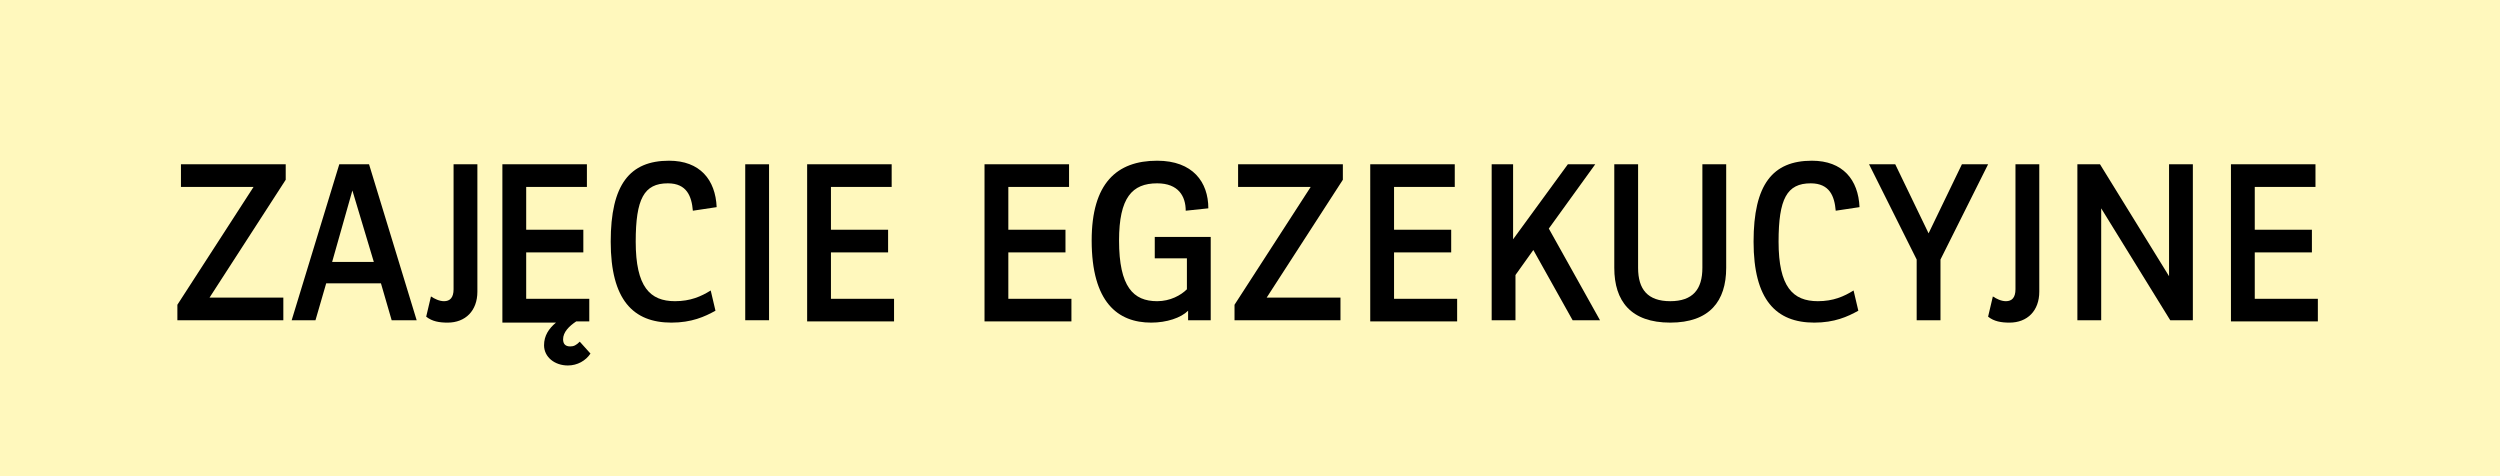
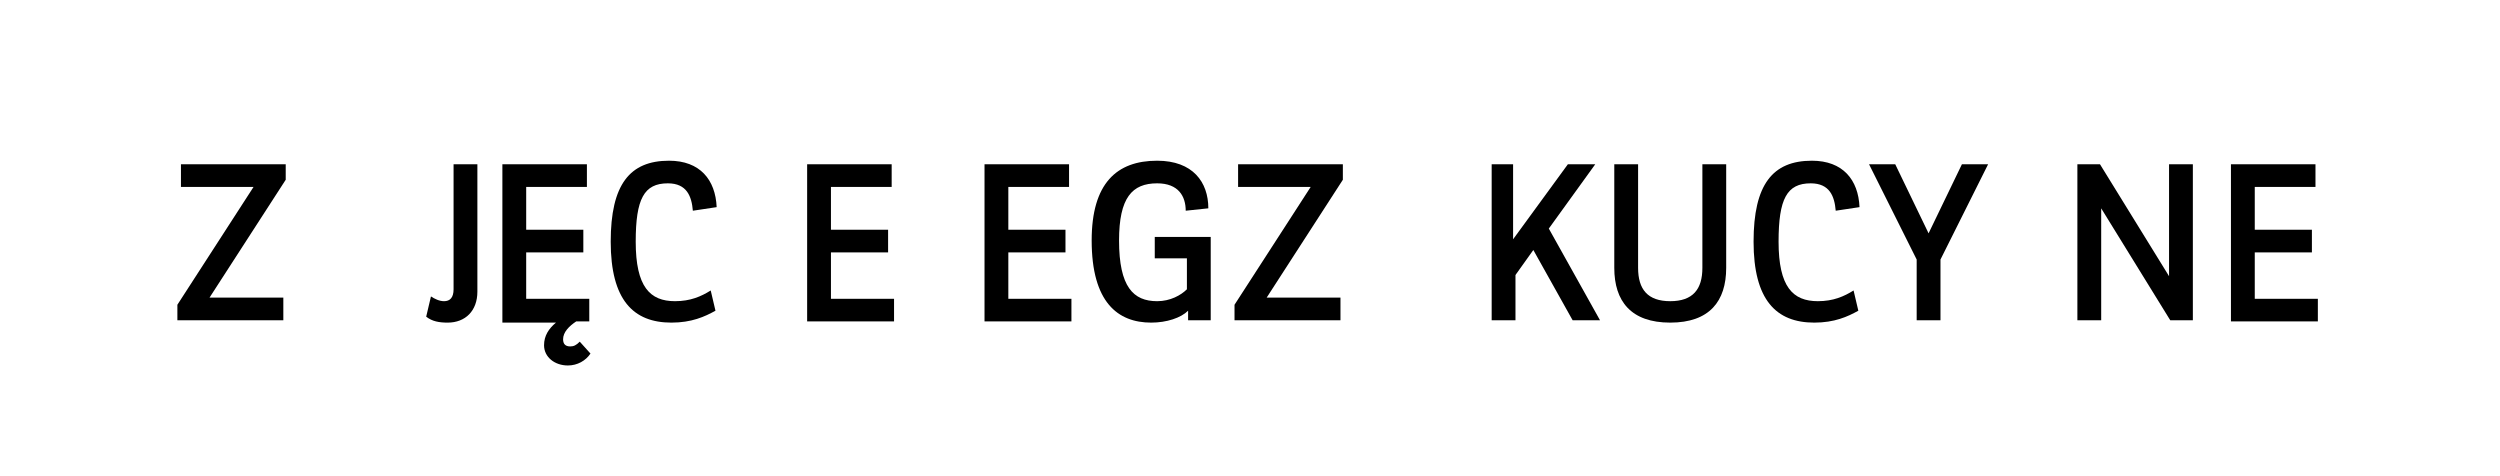
<svg xmlns="http://www.w3.org/2000/svg" version="1.1" x="0px" y="0px" viewBox="0 0 210 40" style="enable-background:new 0 0 210 40;" xml:space="preserve">
  <style type="text/css">
	.st0{filter:url(#Adobe_OpacityMaskFilter);}
	.st1{fill:none;stroke:#FFFFFF;stroke-width:1.7;stroke-linecap:round;stroke-linejoin:round;stroke-miterlimit:10;}
	.st2{mask:url(#SVGID_1_);fill:url(#SVGID_00000052071489515981195440000004420084172115974560_);}
	.st3{filter:url(#Adobe_OpacityMaskFilter_00000127015544114756550170000010208162670312141452_);}
	.st4{fill:none;stroke:#FFFFFF;stroke-width:0.75;stroke-linecap:round;stroke-linejoin:round;stroke-miterlimit:10;}
	
		.st5{mask:url(#SVGID_00000072962908822395465250000012353324593830525612_);fill:url(#SVGID_00000168094197647749543170000008927830411142886579_);}
	.st6{fill:#212121;}
	.st7{fill:#00965E;}
	.st8{fill:#C20069;}
	.st9{fill:none;stroke:#C20069;stroke-width:6;stroke-miterlimit:10;}
	.st10{fill:none;stroke:#00965E;stroke-width:2;stroke-linecap:round;stroke-linejoin:round;stroke-miterlimit:10;}
	.st11{filter:url(#Adobe_OpacityMaskFilter_00000118376537255142843250000000111130642235092908_);}
	.st12{fill:none;stroke:#000000;stroke-linecap:round;stroke-linejoin:round;stroke-miterlimit:10;}
	.st13{fill:none;stroke:#FFFFFF;stroke-width:1.8;stroke-linecap:round;stroke-linejoin:round;stroke-miterlimit:10;}
	
		.st14{mask:url(#SVGID_00000053525104223511702150000002775578551870307739_);fill:url(#SVGID_00000153705329758812019190000015633848002789616803_);}
	
		.st15{fill:none;stroke:url(#SVGID_00000118362220984035524740000000415397252707991682_);stroke-width:1.8;stroke-linecap:round;stroke-linejoin:round;stroke-miterlimit:10;}
	.st16{filter:url(#Adobe_OpacityMaskFilter_00000085936479183922153380000015651180710985766547_);}
	.st17{fill:none;stroke:#FFFFFF;stroke-width:1.6;stroke-linecap:round;stroke-linejoin:round;stroke-miterlimit:10;}
	
		.st18{mask:url(#SVGID_00000109005903000459539480000009566635941462712501_);fill:url(#SVGID_00000129894736705586603550000017782102716816854453_);}
	
		.st19{fill:none;stroke:url(#SVGID_00000021807516591724280400000005271145192470219657_);stroke-width:1.8;stroke-linecap:round;stroke-linejoin:round;stroke-miterlimit:10;}
	.st20{filter:url(#Adobe_OpacityMaskFilter_00000070824282763759765930000011802320361395302566_);}
	
		.st21{mask:url(#SVGID_00000135674509740663926810000005676085614159350706_);fill:url(#SVGID_00000111877248470387574560000004131493746885251990_);}
	
		.st22{fill:none;stroke:url(#SVGID_00000076599944679714191460000016812909487280236726_);stroke-width:1.8;stroke-linecap:round;stroke-linejoin:round;stroke-miterlimit:10;}
	.st23{filter:url(#Adobe_OpacityMaskFilter_00000149366727155822759950000013772726119742181766_);}
	
		.st24{mask:url(#SVGID_00000041282166325927226070000006712754165660557464_);fill:url(#SVGID_00000178895415914593248170000009197064289573331860_);}
	
		.st25{fill:none;stroke:url(#SVGID_00000101088187814496032480000013945661667034290075_);stroke-width:1.8;stroke-linecap:round;stroke-linejoin:round;stroke-miterlimit:10;}
	.st26{filter:url(#Adobe_OpacityMaskFilter_00000147909150540465240530000013519039568063183266_);}
	.st27{fill:#FFFFFF;}
	
		.st28{mask:url(#SVGID_00000023261253106830637910000010460600406463153820_);fill:url(#SVGID_00000169519396362343052760000015569151927415203497_);}
	
		.st29{fill:none;stroke:url(#SVGID_00000126317013530163610980000008938705629073420448_);stroke-width:1.8;stroke-linecap:round;stroke-linejoin:round;stroke-miterlimit:10;}
	.st30{filter:url(#Adobe_OpacityMaskFilter_00000149373053430446703360000003246649222677709218_);}
	.st31{fill:none;stroke:#FFFFFF;stroke-width:1.9;stroke-linecap:round;stroke-linejoin:round;stroke-miterlimit:10;}
	
		.st32{mask:url(#SVGID_00000062193367366743180810000000690995342742957451_);fill:url(#SVGID_00000177475496959486070820000011492446461941055663_);}
	.st33{filter:url(#Adobe_OpacityMaskFilter_00000130636488089504839800000004422265045430450084_);}
	.st34{fill:none;stroke:#FFFFFF;stroke-width:2;stroke-linecap:round;stroke-linejoin:round;stroke-miterlimit:10;}
	
		.st35{mask:url(#SVGID_00000078730997207874668220000012542898825185428114_);fill:url(#SVGID_00000104684127748384038980000008130253775524632965_);}
	.st36{filter:url(#Adobe_OpacityMaskFilter_00000047754214101529575680000001619888798399254199_);}
	.st37{fill:none;stroke:#FFFFFF;stroke-width:1.8;stroke-miterlimit:10;}
	
		.st38{mask:url(#SVGID_00000067946275980063359900000013391290072746488252_);fill:url(#SVGID_00000109746744540712716560000012061701806307028148_);}
	.st39{filter:url(#Adobe_OpacityMaskFilter_00000002363847741156762610000003798697258456318599_);}
	.st40{fill:none;stroke:#FFFFFF;stroke-width:1.8;stroke-linecap:round;stroke-miterlimit:10;}
	
		.st41{mask:url(#SVGID_00000168818879502682279870000000832769135614354819_);fill:url(#SVGID_00000062178538619868737650000013601010333550904483_);}
	.st42{filter:url(#Adobe_OpacityMaskFilter_00000031201800537338400520000017125314759259799985_);}
	
		.st43{mask:url(#SVGID_00000003079309399940858270000009850112384930336407_);fill:url(#SVGID_00000126286651141323265090000006299879807385356216_);}
	.st44{filter:url(#Adobe_OpacityMaskFilter_00000054266979598138437890000011290673317951095973_);}
	
		.st45{mask:url(#SVGID_00000072254194092913955640000000344582785940584342_);fill:url(#SVGID_00000003794329086557017970000005160894076426967460_);}
	.st46{filter:url(#Adobe_OpacityMaskFilter_00000103944664834625518530000009017443287867660947_);}
	.st47{fill:none;stroke:#FFFFFF;stroke-width:2;stroke-linejoin:round;stroke-miterlimit:10;}
	
		.st48{mask:url(#SVGID_00000137113651737509584240000011356413376385468047_);fill:url(#SVGID_00000047050134649390948100000006334326828471154075_);}
	.st49{filter:url(#Adobe_OpacityMaskFilter_00000079480345940352736680000005169662168474631352_);}
	
		.st50{mask:url(#SVGID_00000147918475471880181410000004560292225389113509_);fill:url(#SVGID_00000085939809530272736790000009128792166950146466_);}
	.st51{filter:url(#Adobe_OpacityMaskFilter_00000081607343830638792160000013541029968625413533_);}
	
		.st52{mask:url(#SVGID_00000000915682924284912880000008164944600231441599_);fill:url(#SVGID_00000139264947063721238240000009737840002166201485_);}
	.st53{filter:url(#Adobe_OpacityMaskFilter_00000087411634108064137500000005111795970790362276_);}
	
		.st54{mask:url(#SVGID_00000039834719289629042790000011128716316167095988_);fill:url(#SVGID_00000158025417834745331140000001097910316341167500_);}
	.st55{filter:url(#Adobe_OpacityMaskFilter_00000009584236884313014640000013891834657445305274_);}
	
		.st56{mask:url(#SVGID_00000051352629256933941740000011106836949463081346_);fill:url(#SVGID_00000081624361418890231310000009827052416551730083_);}
	.st57{filter:url(#Adobe_OpacityMaskFilter_00000178164798307387110760000007456039492618752925_);}
	
		.st58{mask:url(#SVGID_00000146457467230514479440000002675378862475677827_);fill:url(#SVGID_00000041286639354242029350000005354979909032292250_);}
	.st59{filter:url(#Adobe_OpacityMaskFilter_00000113345138683209669440000011159589624806327228_);}
	.st60{fill:#FFFFFF;stroke:#FFFFFF;stroke-width:1.2;stroke-linecap:round;stroke-linejoin:round;stroke-miterlimit:10;}
	.st61{fill:none;stroke:#000000;stroke-width:2;stroke-linecap:round;stroke-linejoin:round;stroke-miterlimit:10;}
	
		.st62{mask:url(#SVGID_00000038408932827527528950000016482035775494996638_);fill:url(#SVGID_00000029729017988451661340000010326975795049603725_);}
	.st63{filter:url(#Adobe_OpacityMaskFilter_00000119811018755417526010000007584112687783952049_);}
	
		.st64{mask:url(#SVGID_00000034072027280220259880000001274326373436431039_);fill:url(#SVGID_00000170265434091149396500000011999149783042429627_);}
	.st65{filter:url(#Adobe_OpacityMaskFilter_00000075139890883586405280000002708443794433713798_);}
	.st66{fill:none;stroke:#FFFFFF;stroke-width:1.5;stroke-linecap:round;stroke-linejoin:round;stroke-miterlimit:10;}
	
		.st67{mask:url(#SVGID_00000008866750147828952350000006834766735541076397_);fill:url(#SVGID_00000120529278015647182600000000966231525697357243_);}
	.st68{filter:url(#Adobe_OpacityMaskFilter_00000031176349027541203240000001106696855127144350_);}
	
		.st69{mask:url(#SVGID_00000155862865313890774220000016842026435459247767_);fill:url(#SVGID_00000183228078293792023230000008284081923003089295_);}
	.st70{filter:url(#Adobe_OpacityMaskFilter_00000001623093831843738580000013992577467047079043_);}
	
		.st71{mask:url(#SVGID_00000053539692452789266210000007804595571986795434_);fill:url(#SVGID_00000054982322028390287120000011722528629046014112_);}
	.st72{filter:url(#Adobe_OpacityMaskFilter_00000157303858539980407910000006982331879083672704_);}
	
		.st73{mask:url(#SVGID_00000092453682997634705210000012832128382960038553_);fill:url(#SVGID_00000120537956420437447810000014100348582982433697_);}
	.st74{filter:url(#Adobe_OpacityMaskFilter_00000062907420963168125850000000159984100639926459_);}
	
		.st75{mask:url(#SVGID_00000117650954362405135830000015148370211014645158_);fill:url(#SVGID_00000062877644785884563560000001780690509648739202_);}
	.st76{filter:url(#Adobe_OpacityMaskFilter_00000153694089694643754580000003147313005808854667_);}
	
		.st77{mask:url(#SVGID_00000034067439140507442120000012557956582248304823_);fill:url(#SVGID_00000016757634313467951120000002909671089967656585_);}
	.st78{filter:url(#Adobe_OpacityMaskFilter_00000110430656194369193260000008592450496714497439_);}
	
		.st79{mask:url(#SVGID_00000119098477377469982740000018332366431591693457_);fill:url(#SVGID_00000090261944112137742940000014971453039144405920_);}
	.st80{filter:url(#Adobe_OpacityMaskFilter_00000119829156656943957420000016330367438364068274_);}
	
		.st81{mask:url(#SVGID_00000124127465313630608510000001483826393510881696_);fill:url(#SVGID_00000035507244320250211390000009198120736645511309_);}
	.st82{filter:url(#Adobe_OpacityMaskFilter_00000149364399857296781660000005705601276195334058_);}
	
		.st83{mask:url(#SVGID_00000024720383644133346000000000858297046905130370_);fill:url(#SVGID_00000036243577650131155830000004000052089629781422_);}
	.st84{filter:url(#Adobe_OpacityMaskFilter_00000129179526597102859800000015111961948135993772_);}
	
		.st85{mask:url(#SVGID_00000145762028390584940590000010044919297611159231_);fill:url(#SVGID_00000064336454536229813250000004510319989973191324_);}
	.st86{filter:url(#Adobe_OpacityMaskFilter_00000085957330303411272720000012349661919392236425_);}
	
		.st87{mask:url(#SVGID_00000050623521378085586710000002222268578156202409_);fill:url(#SVGID_00000137830272103842131700000005384107048017838730_);}
	.st88{filter:url(#Adobe_OpacityMaskFilter_00000167379808327912846580000011716611699607397291_);}
	
		.st89{mask:url(#SVGID_00000018220573696422869720000009115658991067505569_);fill:url(#SVGID_00000163075151077161981710000009001600209582586028_);}
	.st90{filter:url(#Adobe_OpacityMaskFilter_00000081640343462523704730000016341182925844028321_);}
	
		.st91{mask:url(#SVGID_00000132769713047349517710000007345484935219842691_);fill:url(#SVGID_00000181064880184367416370000017108078111092314272_);}
	.st92{filter:url(#Adobe_OpacityMaskFilter_00000142861779920260897740000000849481735886468268_);}
	
		.st93{mask:url(#SVGID_00000028307686037628530850000005589038025726956467_);fill:url(#SVGID_00000086670850696082530230000006160258924098301570_);}
	.st94{filter:url(#Adobe_OpacityMaskFilter_00000121242216957687510510000013036486556355990667_);}
	
		.st95{mask:url(#SVGID_00000125570924144815733140000006258143393907441821_);fill:url(#SVGID_00000142172882277382491550000016756427583940065685_);}
	.st96{filter:url(#Adobe_OpacityMaskFilter_00000045599528959015875170000007719928623768895404_);}
	
		.st97{mask:url(#SVGID_00000147898734653642553440000010864168268428516998_);fill:url(#SVGID_00000155123102125818221140000001226280983109377923_);}
	.st98{filter:url(#Adobe_OpacityMaskFilter_00000001648027910614273330000015302216058178073772_);}
	
		.st99{mask:url(#SVGID_00000123439348174360513980000004058129743230150034_);fill:url(#SVGID_00000084500480158490897770000004504352092505690027_);}
	.st100{filter:url(#Adobe_OpacityMaskFilter_00000142860327187050694450000004949305173684757378_);}
	
		.st101{mask:url(#SVGID_00000127014167125180191790000009230687637086662788_);fill:url(#SVGID_00000148633963088055214430000008478072020985255602_);}
	.st102{filter:url(#Adobe_OpacityMaskFilter_00000042738599694906335520000005489180808313793716_);}
	
		.st103{mask:url(#SVGID_00000003068699101502638240000002423949409281750696_);fill:url(#SVGID_00000093862944655028523060000012843132713493091740_);}
	.st104{filter:url(#Adobe_OpacityMaskFilter_00000113319946294290972180000005986449787455388839_);}
	
		.st105{mask:url(#SVGID_00000108303778610769884710000009903511810281498290_);fill:url(#SVGID_00000034801405434426367490000003835125250009835931_);}
	.st106{filter:url(#Adobe_OpacityMaskFilter_00000088130686478891737860000004740779148577239942_);}
	.st107{fill:none;stroke:#FFFFFF;stroke-width:1.858;stroke-linecap:round;stroke-linejoin:round;stroke-miterlimit:10;}
	
		.st108{mask:url(#SVGID_00000141414221666660698000000001844662325721269654_);fill:url(#SVGID_00000085957942673937763740000000307438453753418155_);}
	.st109{filter:url(#Adobe_OpacityMaskFilter_00000121277306062371046220000011087353914800747710_);}
	
		.st110{mask:url(#SVGID_00000116913453960263928150000013140746967557009303_);fill:url(#SVGID_00000043449466875289065720000018295231795590865282_);}
	.st111{filter:url(#Adobe_OpacityMaskFilter_00000011730810343778624140000003843015916492096430_);}
	
		.st112{mask:url(#SVGID_00000080179222250624130340000016448760294820425106_);fill:url(#SVGID_00000069373746943162656780000015397469363385621928_);}
	.st113{filter:url(#Adobe_OpacityMaskFilter_00000038389062161958284990000001200587592701629339_);}
	
		.st114{mask:url(#SVGID_00000054255410110717632700000017740292194564142986_);fill:url(#SVGID_00000110447051544565934480000009763316551281882761_);}
	.st115{filter:url(#Adobe_OpacityMaskFilter_00000070103348943725572650000005789821187911179147_);}
	
		.st116{mask:url(#SVGID_00000115483048384434442190000006811379799648957882_);fill:url(#SVGID_00000150087347331573841260000012673060845636591038_);}
	.st117{filter:url(#Adobe_OpacityMaskFilter_00000160885708801158404950000005956088952653700498_);}
	
		.st118{mask:url(#SVGID_00000109737931717127790770000010398858395000256446_);fill:url(#SVGID_00000034789353361032066660000002384358442830837901_);}
	.st119{filter:url(#Adobe_OpacityMaskFilter_00000081624278021880040250000000806966316225671328_);}
	
		.st120{mask:url(#SVGID_00000078025425780709844810000014341474771724858499_);fill:url(#SVGID_00000052818387628143706080000014253546030618544525_);}
	.st121{filter:url(#Adobe_OpacityMaskFilter_00000013886623975495894760000001912284534857859984_);}
	.st122{fill:none;stroke:#FFFFFF;stroke-width:1.673;stroke-linecap:round;stroke-linejoin:round;stroke-miterlimit:10;}
	
		.st123{mask:url(#SVGID_00000105407465396057738850000007458665916568734615_);fill:url(#SVGID_00000178189271310993363060000006340946317393543356_);}
	.st124{filter:url(#Adobe_OpacityMaskFilter_00000072995652378312961110000008445613678288450971_);}
	
		.st125{mask:url(#SVGID_00000178916788384381019850000002032883697981829311_);fill:url(#SVGID_00000086668454208347913850000017004054638473129358_);}
	.st126{filter:url(#Adobe_OpacityMaskFilter_00000152247193421842942850000001347376476797234306_);}
	
		.st127{fill:url(#SVGID_00000111163953283735418030000007629962389155048595_);stroke:#FFFFFF;stroke-width:1.8;stroke-linecap:round;stroke-miterlimit:10;}
	
		.st128{fill:url(#SVGID_00000018209527191802512930000007812289988521538492_);stroke:#FFFFFF;stroke-width:1.8;stroke-linecap:round;stroke-miterlimit:10;}
	
		.st129{fill:url(#SVGID_00000155826964641408118690000009419242139274392498_);stroke:#FFFFFF;stroke-width:1.8;stroke-linecap:round;stroke-miterlimit:10;}
	
		.st130{fill:url(#SVGID_00000119809622445980637150000014172962067965718679_);stroke:#FFFFFF;stroke-width:1.8;stroke-linecap:round;stroke-miterlimit:10;}
	
		.st131{fill:url(#SVGID_00000067928446217314439850000018153344778929297803_);stroke:#FFFFFF;stroke-width:1.8;stroke-linecap:round;stroke-miterlimit:10;}
	
		.st132{mask:url(#SVGID_00000021809880387930390600000008624714868273067703_);fill:url(#SVGID_00000024708446254564030080000017020711268106553755_);}
	.st133{filter:url(#Adobe_OpacityMaskFilter_00000101782897360006235690000015776797943583773843_);}
	
		.st134{mask:url(#SVGID_00000014598598216249486070000000210184432619133622_);fill:url(#SVGID_00000035510463578884702030000006205229393001201027_);}
	.st135{filter:url(#Adobe_OpacityMaskFilter_00000043448156479453516440000012387435705992239283_);}
	
		.st136{mask:url(#SVGID_00000015356456217760273670000009230923600704439453_);fill:url(#SVGID_00000020398581364864876100000007186862514759967374_);}
	.st137{filter:url(#Adobe_OpacityMaskFilter_00000183942575796640661090000006333655183530009773_);}
	
		.st138{mask:url(#SVGID_00000168800856253441870210000013076082050899402627_);fill:url(#SVGID_00000003086606974907500320000002499112178724879491_);}
	.st139{filter:url(#Adobe_OpacityMaskFilter_00000067213886259892322000000005959947940998302094_);}
	
		.st140{mask:url(#SVGID_00000068665634706622335520000002997773016268478850_);fill:url(#SVGID_00000039820490370966873350000004450368135158238101_);}
	.st141{filter:url(#Adobe_OpacityMaskFilter_00000137092741935396591350000002849082779066529947_);}
	
		.st142{mask:url(#SVGID_00000066505012833646094690000008152070065352126106_);fill:url(#SVGID_00000048470049357675294420000008303886491048164233_);}
	.st143{filter:url(#Adobe_OpacityMaskFilter_00000120556751141975488180000011319208892352827057_);}
	
		.st144{mask:url(#SVGID_00000097465406096263005120000017555710767419652286_);fill:url(#SVGID_00000095317785203342892080000010971007652306178695_);}
	.st145{filter:url(#Adobe_OpacityMaskFilter_00000005256059800304805270000009869911777649726880_);}
	
		.st146{mask:url(#SVGID_00000172401615043635470200000009100534193791662496_);fill:url(#SVGID_00000052817619564754728480000007463654665726070144_);}
	.st147{filter:url(#Adobe_OpacityMaskFilter_00000032623330406627305850000005239977921588786311_);}
	
		.st148{mask:url(#SVGID_00000047032732020116853060000005315632241644813235_);fill:url(#SVGID_00000074428966098795013410000015985495108188240036_);}
	.st149{filter:url(#Adobe_OpacityMaskFilter_00000110467775426831379090000006665833851719651988_);}
	
		.st150{mask:url(#SVGID_00000040532646544358555250000004925788310959483552_);fill:url(#SVGID_00000152974380927011138160000003684949829496045196_);}
	.st151{filter:url(#Adobe_OpacityMaskFilter_00000106106041708174813130000006032686732168809147_);}
	
		.st152{mask:url(#SVGID_00000176752627751923034250000018253808764282176933_);fill:url(#SVGID_00000055692626936138682760000016183353445930450110_);}
	.st153{filter:url(#Adobe_OpacityMaskFilter_00000177483963753722067610000004490078907810359694_);}
	
		.st154{mask:url(#SVGID_00000012458285746631632510000013871899173539507893_);fill:url(#SVGID_00000141449419110963665840000003497854363466984875_);}
	.st155{filter:url(#Adobe_OpacityMaskFilter_00000126302331519814450720000004700553050369572511_);}
	
		.st156{mask:url(#SVGID_00000072967804222824272190000000142252698447599776_);fill:url(#SVGID_00000180341908371187721430000009001794751404925111_);}
	.st157{filter:url(#Adobe_OpacityMaskFilter_00000011712303347054117160000010211972823647918251_);}
	
		.st158{mask:url(#SVGID_00000067208305585075698520000015868452868110331312_);fill:url(#SVGID_00000168813106503497843520000009847759211975104916_);}
	.st159{filter:url(#Adobe_OpacityMaskFilter_00000130628945966491285200000001476255696632934274_);}
	.st160{fill:none;stroke:#FFFFFF;stroke-width:2.056;stroke-linecap:round;stroke-linejoin:round;stroke-miterlimit:10;}
	
		.st161{mask:url(#SVGID_00000039856364700910604850000016982745166182340008_);fill:url(#SVGID_00000088847724235537918810000017545710393931121327_);}
	.st162{filter:url(#Adobe_OpacityMaskFilter_00000156582903280677320020000009045013178633652397_);}
	
		.st163{mask:url(#SVGID_00000092436538565900007000000006171997444202956683_);fill:url(#SVGID_00000052800171883518142630000000765080995293539254_);}
	.st164{filter:url(#Adobe_OpacityMaskFilter_00000070077860253062222510000002302234326809954962_);}
	
		.st165{mask:url(#SVGID_00000126312604683773405160000001852140806924410044_);fill:url(#SVGID_00000118384681196496339870000002084799830456505499_);}
	.st166{filter:url(#Adobe_OpacityMaskFilter_00000013173490823582572790000011717143548237823419_);}
	.st167{stroke:#FFFFFF;stroke-width:1.8;stroke-linecap:round;stroke-linejoin:round;stroke-miterlimit:10;}
	.st168{fill:none;stroke:#FFFFFF;stroke-linecap:round;stroke-linejoin:round;stroke-miterlimit:10;}
	
		.st169{mask:url(#SVGID_00000026863956461491294610000003788477767469734317_);fill:url(#SVGID_00000093881602906467939140000009030664987064211637_);}
	.st170{filter:url(#Adobe_OpacityMaskFilter_00000104684749493571962860000004788823896470409118_);}
	
		.st171{mask:url(#SVGID_00000089531957900276391590000013532338228018915497_);fill:url(#SVGID_00000096761327942899112600000018046942070326376614_);}
	.st172{filter:url(#Adobe_OpacityMaskFilter_00000124123381157333989960000018413015668814580670_);}
	
		.st173{mask:url(#SVGID_00000060747083972050416180000012807718421652746388_);fill:url(#SVGID_00000090290269275763063680000017419474941618722731_);}
	.st174{filter:url(#Adobe_OpacityMaskFilter_00000026866684514351028970000000343211803808015491_);}
	
		.st175{mask:url(#SVGID_00000180353841144968860510000007079706461123850154_);fill:url(#SVGID_00000044164132952026578320000002623485337502114477_);}
	.st176{filter:url(#Adobe_OpacityMaskFilter_00000178907858653545235890000014942379467206648455_);}
	.st177{fill:none;stroke:#FFFFFF;stroke-width:2;stroke-miterlimit:10;}
	.st178{fill:none;stroke:#FFFFFF;stroke-width:1.8;stroke-linejoin:round;stroke-miterlimit:10;}
	
		.st179{mask:url(#SVGID_00000041291310364351226000000012005147979711761835_);fill:url(#SVGID_00000174592040507345508060000016527642354345767071_);}
	.st180{filter:url(#Adobe_OpacityMaskFilter_00000182526227890316534580000017133055028049452964_);}
	
		.st181{mask:url(#SVGID_00000109032080715296307210000008280518317881684905_);fill:url(#SVGID_00000032640594834821413630000006216206896719959713_);}
	.st182{filter:url(#Adobe_OpacityMaskFilter_00000068648944740614203200000011318519100442121882_);}
	
		.st183{mask:url(#SVGID_00000016057017123910276110000003324480755425865100_);fill:url(#SVGID_00000109004089807155876100000006848059060336635326_);}
	.st184{filter:url(#Adobe_OpacityMaskFilter_00000013194587255520579730000006133193161306835087_);}
	
		.st185{mask:url(#SVGID_00000042734636421754581670000000580363087579141248_);fill:url(#SVGID_00000109750336740617649150000016177963418225395897_);}
	.st186{filter:url(#Adobe_OpacityMaskFilter_00000132772698691902563960000001215208414400714421_);}
	
		.st187{mask:url(#SVGID_00000034083693538039546650000008839005996901165969_);fill:url(#SVGID_00000097491729334504847900000006818482514449612955_);}
	.st188{filter:url(#Adobe_OpacityMaskFilter_00000023970578850761834200000007175083618215998878_);}
	
		.st189{mask:url(#SVGID_00000042705616148679686450000017745286901694758321_);fill:url(#SVGID_00000155863804207800843370000004546375219561877920_);}
	.st190{filter:url(#Adobe_OpacityMaskFilter_00000132061254782291547490000003996781531756129184_);}
	
		.st191{mask:url(#SVGID_00000021120656836501754960000014101391111643759512_);fill:url(#SVGID_00000023270453724967312280000017802695624982058642_);}
	.st192{filter:url(#Adobe_OpacityMaskFilter_00000054257465176123788510000017348562050459882675_);}
	
		.st193{mask:url(#SVGID_00000072268871541044754690000007363840007840356026_);fill:url(#SVGID_00000037684127114163781470000011687860563728251540_);}
	.st194{filter:url(#Adobe_OpacityMaskFilter_00000058584859743236166050000017809605375466928022_);}
	
		.st195{mask:url(#SVGID_00000125565452084894883810000011969300370747395988_);fill:url(#SVGID_00000039827211109847164940000017291474222845106323_);}
	.st196{filter:url(#Adobe_OpacityMaskFilter_00000086693077443003555450000005150233263090102661_);}
	
		.st197{mask:url(#SVGID_00000059269673141936309870000012806552700984668817_);fill:url(#SVGID_00000160180535351366421390000004847840558186024847_);}
	.st198{filter:url(#Adobe_OpacityMaskFilter_00000159431806776807333490000016860277737219972759_);}
	
		.st199{mask:url(#SVGID_00000093150006927758905720000015037362210634558088_);fill:url(#SVGID_00000106122147399499535120000016128648883008126399_);}
	.st200{filter:url(#Adobe_OpacityMaskFilter_00000039126178533660822040000005631921669182477716_);}
	
		.st201{mask:url(#SVGID_00000091013138493644455440000011448166650045972147_);fill:url(#SVGID_00000164503434442431082170000009844273171478704540_);}
	.st202{filter:url(#Adobe_OpacityMaskFilter_00000105419523935180794780000015060335093716416917_);}
	.st203{fill:none;stroke:#FFFFFF;stroke-width:1.9;stroke-miterlimit:10;}
	
		.st204{mask:url(#SVGID_00000065034995078844850650000008180069631830823076_);fill:url(#SVGID_00000006669519347076297260000005415081596575920282_);}
	.st205{filter:url(#Adobe_OpacityMaskFilter_00000034084879227334556360000004691962341020354732_);}
	
		.st206{mask:url(#SVGID_00000060723849247997854970000004431057083128981168_);fill:url(#SVGID_00000070819661832266464500000008932850208377973159_);}
	.st207{filter:url(#Adobe_OpacityMaskFilter_00000049189350847121822640000010827774976794249872_);}
	
		.st208{mask:url(#SVGID_00000177471073714107866840000016502299004361225656_);fill:url(#SVGID_00000101809604460419972460000007870955109070236043_);}
	.st209{filter:url(#Adobe_OpacityMaskFilter_00000036955202003751456170000002302093110883785600_);}
	
		.st210{mask:url(#SVGID_00000061464402807384103050000018058245965111080890_);fill:url(#SVGID_00000008847987991752970130000001466249155549781690_);}
	.st211{filter:url(#Adobe_OpacityMaskFilter_00000023265298333462625180000000883984256676388786_);}
	
		.st212{mask:url(#SVGID_00000106121136080470561940000005402791051250228354_);fill:url(#SVGID_00000054224747648068480800000002563376244128937866_);}
	.st213{filter:url(#Adobe_OpacityMaskFilter_00000104681537454515748360000000675275904106566816_);}
	
		.st214{mask:url(#SVGID_00000069390244306929972480000001962334552309651864_);fill:url(#SVGID_00000046336894913283550890000003081161031572740268_);}
	.st215{filter:url(#Adobe_OpacityMaskFilter_00000060731872882391431840000015158452346414627203_);}
	
		.st216{mask:url(#SVGID_00000166643142458304325330000006338341822950039981_);fill:url(#SVGID_00000150818976672441567990000015588068536009841298_);}
	.st217{filter:url(#Adobe_OpacityMaskFilter_00000102519381940594167230000014512131335008601731_);}
	.st218{fill:none;stroke:#FFFFFF;stroke-width:2;stroke-linecap:round;stroke-miterlimit:10;}
	
		.st219{mask:url(#SVGID_00000152964688786335756820000016093093564849060228_);fill:url(#SVGID_00000012463363194856894380000001381780601075075968_);}
	.st220{filter:url(#Adobe_OpacityMaskFilter_00000017485065571199044400000006514472429064458644_);}
	
		.st221{mask:url(#SVGID_00000164493625068418760590000009663971468513520548_);fill:url(#SVGID_00000147201167121440343600000005206059964533293503_);}
	.st222{filter:url(#Adobe_OpacityMaskFilter_00000086692893706224627770000017434926246801192873_);}
	
		.st223{mask:url(#SVGID_00000008113929322588087730000000955753723785531558_);fill:url(#SVGID_00000074442137072704080350000009195662240211762818_);}
	.st224{filter:url(#Adobe_OpacityMaskFilter_00000000931559964779186660000005658950270196018053_);}
	.st225{fill:none;stroke:#FFFFFF;stroke-width:2.05;stroke-miterlimit:10;}
	.st226{fill:none;stroke:#FFFFFF;stroke-width:2.05;stroke-linejoin:round;stroke-miterlimit:10;}
	
		.st227{mask:url(#SVGID_00000145748320452087177960000012082697702539104655_);fill:url(#SVGID_00000088122550340254072540000005886619412641510304_);}
	.st228{filter:url(#Adobe_OpacityMaskFilter_00000009578487955017042970000002424898676313285535_);}
	
		.st229{mask:url(#SVGID_00000081645223558520531290000009036303361935341747_);fill:url(#SVGID_00000035503697899684440520000004318464881591126186_);}
	.st230{filter:url(#Adobe_OpacityMaskFilter_00000160177397383399744960000001788281152663285652_);}
	.st231{fill:none;stroke:#FFFFFF;stroke-width:1.852;stroke-miterlimit:10;}
	
		.st232{mask:url(#SVGID_00000097502553383803531220000004105429136499160979_);fill:url(#SVGID_00000018208522426794789500000001100509407066023320_);}
	.st233{filter:url(#Adobe_OpacityMaskFilter_00000027588112598986805140000007063575770603348148_);}
	
		.st234{mask:url(#SVGID_00000115507812682738892550000009862183346069612720_);fill:url(#SVGID_00000054236256157529020570000008120465203497865384_);}
	.st235{filter:url(#Adobe_OpacityMaskFilter_00000092430153120057219390000004693471405211862667_);}
	.st236{fill:none;stroke:#FFFFFF;stroke-width:2.07;stroke-linecap:round;stroke-linejoin:round;stroke-miterlimit:10;}
	.st237{fill:none;stroke:#FFFFFF;stroke-width:2.03;stroke-linecap:round;stroke-linejoin:round;stroke-miterlimit:10;}
	.st238{fill:none;stroke:#FFFFFF;stroke-width:1.937;stroke-linecap:round;stroke-linejoin:round;stroke-miterlimit:10;}
	
		.st239{mask:url(#SVGID_00000172425136452870991280000016498893515129464504_);fill:url(#SVGID_00000044870410909644487660000017111604290693550467_);}
	.st240{filter:url(#Adobe_OpacityMaskFilter_00000156551351483781097550000001407793135428127151_);}
	
		.st241{mask:url(#SVGID_00000096043080761094881070000010960677717690376875_);fill:url(#SVGID_00000083082656728482438630000003665647480798783398_);}
	.st242{filter:url(#Adobe_OpacityMaskFilter_00000069386154276267337210000000772703295330756244_);}
	
		.st243{mask:url(#SVGID_00000134213327898724477850000003118706515144756666_);fill:url(#SVGID_00000049205850254860083030000003760521396623413944_);}
	.st244{filter:url(#Adobe_OpacityMaskFilter_00000162326276641939920270000011180266751964114583_);}
	.st245{fill:none;stroke:#FFFFFF;stroke-width:1.825;stroke-linecap:round;stroke-linejoin:round;stroke-miterlimit:10;}
	.st246{fill:none;stroke:#FFFFFF;stroke-width:1.734;stroke-linecap:round;stroke-linejoin:round;stroke-miterlimit:10;}
	
		.st247{mask:url(#SVGID_00000052100380407842694850000015778836976831963313_);fill:url(#SVGID_00000151537651840225945830000017024117583604436884_);}
	.st248{filter:url(#Adobe_OpacityMaskFilter_00000148623245327117105680000005515960652241513094_);}
	
		.st249{mask:url(#SVGID_00000029024879441249094030000009437617712012589221_);fill:url(#SVGID_00000052097055478554555750000013586973897156051343_);}
	.st250{filter:url(#Adobe_OpacityMaskFilter_00000065068758008627394960000012845486389691614370_);}
	
		.st251{mask:url(#SVGID_00000139985478863662215030000015008075460578324620_);fill:url(#SVGID_00000025429315784908354290000012061252333458335109_);}
	.st252{filter:url(#Adobe_OpacityMaskFilter_00000000190531901586292590000003499781009262109059_);}
	
		.st253{mask:url(#SVGID_00000034062501979212081960000013216292536798342272_);fill:url(#SVGID_00000029004856405259767570000008145196185242221494_);}
	.st254{filter:url(#Adobe_OpacityMaskFilter_00000026138765539074775320000014936977005794066826_);}
	
		.st255{mask:url(#SVGID_00000033329514277459287390000012320234109020803514_);fill:url(#SVGID_00000043437479167494322970000008013339976027117192_);}
	.st256{filter:url(#Adobe_OpacityMaskFilter_00000047039497596927470570000015412991415079933582_);}
	
		.st257{mask:url(#SVGID_00000182519299853939764560000002531836757405485722_);fill:url(#SVGID_00000165922425240013492100000000591526673601969087_);}
	.st258{filter:url(#Adobe_OpacityMaskFilter_00000175317353109080687870000002778466553426013340_);}
	
		.st259{mask:url(#SVGID_00000025421988340530586250000005578631936511796900_);fill:url(#SVGID_00000023970914905709732290000017015343636573247120_);}
	.st260{filter:url(#Adobe_OpacityMaskFilter_00000160179226073665682290000013585650910146770313_);}
	.st261{fill:none;stroke:#FFFFFF;stroke-width:1.5;stroke-linecap:round;stroke-miterlimit:10;}
	.st262{fill:none;stroke:#FFFFFF;stroke-width:1.5;stroke-miterlimit:10;}
	
		.st263{mask:url(#SVGID_00000134232946877780326660000004101956508885158029_);fill:url(#SVGID_00000062882848643120126270000013944123228619046785_);}
	.st264{filter:url(#Adobe_OpacityMaskFilter_00000030457724929483892640000005179823136386981790_);}
	
		.st265{mask:url(#SVGID_00000031196882304985668680000013257898906048890813_);fill:url(#SVGID_00000030473031231988840680000004458684518072844963_);}
	.st266{filter:url(#Adobe_OpacityMaskFilter_00000099644787520580402650000015398101687394040230_);}
	
		.st267{mask:url(#SVGID_00000036954116257943456480000017285229981323349164_);fill:url(#SVGID_00000162310698916897798620000005130265249675989642_);}
	.st268{filter:url(#Adobe_OpacityMaskFilter_00000092421615409044426360000007354893086956995004_);}
	.st269{fill:none;stroke:#FFFFFF;stroke-width:1.7;stroke-linecap:round;stroke-miterlimit:10;}
	
		.st270{clip-path:url(#SVGID_00000019637354111057079030000008977246281683586695_);fill:none;stroke:#FFFFFF;stroke-width:1.7;stroke-linejoin:round;stroke-miterlimit:10;}
	
		.st271{mask:url(#SVGID_00000039852935298503769960000018410661982866206377_);fill:url(#SVGID_00000047764115173601552970000000564527748145120393_);}
	.st272{filter:url(#Adobe_OpacityMaskFilter_00000088097215281927298630000014812192467420146066_);}
	
		.st273{mask:url(#SVGID_00000134232817518956456500000007211139820381423233_);fill:url(#SVGID_00000037681231665701312440000003833029562208243374_);}
	.st274{filter:url(#Adobe_OpacityMaskFilter_00000039097005874501392040000005000218421720477111_);}
	
		.st275{mask:url(#SVGID_00000010275001869037237240000015190943007091938239_);fill:url(#SVGID_00000058552430751949336560000018051206654108100246_);}
	.st276{filter:url(#Adobe_OpacityMaskFilter_00000111884635512113370590000000472762099402305962_);}
	
		.st277{mask:url(#SVGID_00000114764499245227648800000013240011802058070690_);fill:url(#SVGID_00000125586732488246463860000001136319069811593894_);}
	.st278{fill:none;stroke:#00965E;stroke-width:7;stroke-miterlimit:10;}
	.st279{fill:none;stroke:#00965E;stroke-width:5;stroke-linecap:round;stroke-linejoin:round;stroke-miterlimit:10;}
	.st280{fill:#9D8A5E;}
	.st281{fill:none;stroke:#9D8A5E;stroke-miterlimit:10;}
	.st282{filter:url(#Adobe_OpacityMaskFilter_00000080918682136380044000000007058114355895917496_);}
	.st283{fill:none;stroke:#FFFFFF;stroke-width:4;stroke-linecap:round;stroke-linejoin:round;stroke-miterlimit:10;}
	.st284{fill:none;stroke:#FFFFFF;stroke-width:5.455;stroke-linecap:round;stroke-linejoin:round;stroke-miterlimit:10;}
	
		.st285{mask:url(#SVGID_00000046299428765310004770000004062437064238789777_);fill:url(#SVGID_00000039843088469265494030000014007285090001530288_);}
	.st286{filter:url(#Adobe_OpacityMaskFilter_00000138552536016798681190000013839326537483930787_);}
	.st287{fill:none;stroke:#FFFFFF;stroke-width:4.464;stroke-linecap:round;stroke-linejoin:round;stroke-miterlimit:10;}
	
		.st288{mask:url(#SVGID_00000150075197681098478660000009689312532103383195_);fill:url(#SVGID_00000122711279323935501610000005395710270304187274_);}
	.st289{filter:url(#Adobe_OpacityMaskFilter_00000091700180617247769830000018068706515912214692_);}
	
		.st290{mask:url(#SVGID_00000075843549393214418730000005095367618417258942_);fill:url(#SVGID_00000179612981704991745100000006074144063768519097_);}
	.st291{filter:url(#Adobe_OpacityMaskFilter_00000008867794557683721950000010602165117264972163_);}
	
		.st292{mask:url(#SVGID_00000116235780294117609260000013616047361587909768_);fill:url(#SVGID_00000072992146274516575750000005921704820858713008_);}
	.st293{filter:url(#Adobe_OpacityMaskFilter_00000078018626868772097840000002524127953756080551_);}
	
		.st294{mask:url(#SVGID_00000178206413104673165090000016020548345942483378_);fill:url(#SVGID_00000056411837906269694710000010170129866817076400_);}
	.st295{filter:url(#Adobe_OpacityMaskFilter_00000119822361054606723560000000613892339910154889_);}
	
		.st296{mask:url(#SVGID_00000178906971047898074020000013120165092564388255_);fill:url(#SVGID_00000055666317991770520190000008488690026839197088_);}
	.st297{fill:none;stroke:#00965E;stroke-width:2;stroke-linejoin:round;stroke-miterlimit:10;}
	.st298{fill:none;stroke:#00965E;stroke-width:2;stroke-miterlimit:10;}
	.st299{fill:#FFFFFF;stroke:#00965E;stroke-width:0;stroke-miterlimit:10;}
	.st300{fill:none;stroke:#00965E;stroke-width:2;stroke-linecap:round;stroke-miterlimit:10;}
	.st301{fill:none;stroke:#000000;stroke-miterlimit:10;}
	.st302{fill:none;stroke:#00965E;stroke-width:6;stroke-linecap:round;stroke-linejoin:round;stroke-miterlimit:10;}
	.st303{fill:#00965E;stroke:#00965E;stroke-width:6;stroke-linecap:round;stroke-linejoin:round;stroke-miterlimit:10;}
	.st304{filter:url(#Adobe_OpacityMaskFilter_00000171709182216314486740000013124865867928664738_);}
	
		.st305{mask:url(#SVGID_00000066509399485185338790000003553955854915989431_);fill:url(#SVGID_00000037690084965210889860000002977498054291624098_);}
	.st306{filter:url(#Adobe_OpacityMaskFilter_00000180354483698278892530000009788294243427423671_);}
	
		.st307{mask:url(#SVGID_00000126284672257657211050000016688252004078933148_);fill:url(#SVGID_00000107574075598665667340000015081331066715000230_);}
	.st308{filter:url(#Adobe_OpacityMaskFilter_00000155104099631205129260000005285337719537982649_);}
	
		.st309{mask:url(#SVGID_00000075841033070052798510000001473016280584641446_);fill:url(#SVGID_00000067942630620618846360000003019093466960976043_);}
	.st310{fill-rule:evenodd;clip-rule:evenodd;fill:#FFFFFF;}
	.st311{fill:none;stroke:#00965E;stroke-width:1.2;stroke-miterlimit:10;}
	.st312{opacity:0.3;fill:none;stroke:#FFFFFF;stroke-width:1.2;stroke-miterlimit:10;}
	.st313{fill:none;stroke:#000000;stroke-width:1.2;stroke-miterlimit:10;}
	.st314{fill:#FFFFFF;stroke:#00965E;stroke-miterlimit:10;}
	.st315{fill:none;stroke:#00965E;stroke-width:1.2;stroke-linecap:round;stroke-miterlimit:10;}
	.st316{filter:url(#Adobe_OpacityMaskFilter_00000175315587320631286470000008200916519102415019_);}
	
		.st317{mask:url(#SVGID_00000173859859287892652770000004235510740140297143_);fill:url(#SVGID_00000132768405714397783600000012872039476032048268_);}
	.st318{filter:url(#Adobe_OpacityMaskFilter_00000076602167664157271880000016032065220105331116_);}
	
		.st319{mask:url(#SVGID_00000026144079071346118430000009740480506764182930_);fill:url(#SVGID_00000155846522403421964450000014630876929349229213_);}
	.st320{filter:url(#Adobe_OpacityMaskFilter_00000039123244741469981550000010103579519776253630_);}
	
		.st321{mask:url(#SVGID_00000106825719537959715280000013974600609042160777_);fill:url(#SVGID_00000116231640392930898830000001185554895407446155_);}
	.st322{filter:url(#Adobe_OpacityMaskFilter_00000078765623045624707890000013695399913852222362_);}
	
		.st323{mask:url(#SVGID_00000111876995418463139050000014416583193037074055_);fill:url(#SVGID_00000163045853352230607920000009722789564535128741_);}
	.st324{filter:url(#Adobe_OpacityMaskFilter_00000101065273075677804290000006901663870982214072_);}
	
		.st325{mask:url(#SVGID_00000158015018211847396750000003159712256988103334_);fill:url(#SVGID_00000068639025324606781710000012196373906486118284_);}
	.st326{fill:none;stroke:#00965E;stroke-width:1.2;stroke-linejoin:round;stroke-miterlimit:10;}
	.st327{fill:none;stroke:#00965E;stroke-width:1.2;stroke-linecap:round;stroke-linejoin:round;stroke-miterlimit:10;}
	.st328{fill:none;stroke:#FFFFFF;stroke-width:1.3;stroke-miterlimit:10;}
	.st329{fill:none;stroke:#FFFFFF;stroke-width:1.3;stroke-linecap:round;stroke-miterlimit:10;}
	.st330{fill:none;stroke:#FFFFFF;stroke-width:1.3;stroke-linejoin:round;stroke-miterlimit:10;}
	.st331{fill:none;stroke:#FFFFFF;stroke-width:1.3;stroke-linecap:round;stroke-linejoin:round;stroke-miterlimit:10;}
	.st332{fill:none;stroke:#00965E;stroke-width:1.7;stroke-linecap:round;stroke-linejoin:round;stroke-miterlimit:10;}
	.st333{filter:url(#Adobe_OpacityMaskFilter_00000139997652339285605860000012254786164413455801_);}
	
		.st334{mask:url(#SVGID_00000076600892713361535150000000521087042710453160_);fill:url(#SVGID_00000176762301700156674760000008916444955303098804_);}
	.st335{filter:url(#Adobe_OpacityMaskFilter_00000079447924930209825930000017483822308716868519_);}
	
		.st336{mask:url(#SVGID_00000101821878908491982910000010335518037599452050_);fill:url(#SVGID_00000049940466799917439990000003714685427302702245_);}
	.st337{filter:url(#Adobe_OpacityMaskFilter_00000166662201389652762410000013022293741062582173_);}
	
		.st338{mask:url(#SVGID_00000127045639378891039460000006961341691429501314_);fill:url(#SVGID_00000138536353442309980840000002941110594534033031_);}
	.st339{filter:url(#Adobe_OpacityMaskFilter_00000111173321168250536620000007826045729482231706_);}
	
		.st340{mask:url(#SVGID_00000055691570662506767370000002968424495005015440_);fill:url(#SVGID_00000108277948630034958800000016538911634437067705_);}
	.st341{filter:url(#Adobe_OpacityMaskFilter_00000056401357074745618960000012068928067594156939_);}
	.st342{fill:none;stroke:#FFFFFF;stroke-width:4;stroke-linecap:round;stroke-miterlimit:10;}
	
		.st343{mask:url(#SVGID_00000063598974579049976080000008959506065457533573_);fill:url(#SVGID_00000172437426009408943080000016239246498549827244_);}
	.st344{filter:url(#Adobe_OpacityMaskFilter_00000166666009461847337960000014157475507982341528_);}
	.st345{fill:none;stroke:#FFFFFF;stroke-width:4.4;stroke-miterlimit:10;}
	.st346{fill:none;stroke:#FFFFFF;stroke-width:4.4;stroke-linecap:round;stroke-linejoin:round;stroke-miterlimit:10;}
	
		.st347{mask:url(#SVGID_00000134940811407307460640000007344805772048415114_);fill:url(#SVGID_00000071546275874656554760000013801310385517860259_);}
	.st348{filter:url(#Adobe_OpacityMaskFilter_00000028309478904050349830000004654513800796551613_);}
	.st349{fill:none;stroke:#FFFFFF;stroke-width:4.4;stroke-linecap:round;stroke-miterlimit:10;}
	
		.st350{mask:url(#SVGID_00000102530642710368201860000017245336478249397176_);fill:url(#SVGID_00000171711248457331414850000005685002563585317269_);}
	.st351{filter:url(#Adobe_OpacityMaskFilter_00000044856702722455561370000003274434607285806471_);}
	
		.st352{clip-path:url(#SVGID_00000044871412538551072170000008884636042983964313_);fill:none;stroke:#FFFFFF;stroke-width:4.4;stroke-linejoin:round;stroke-miterlimit:10;}
	
		.st353{mask:url(#SVGID_00000067945663786390202830000015860914717303061153_);fill:url(#SVGID_00000077282853481720938450000005837608698388651692_);}
	.st354{filter:url(#Adobe_OpacityMaskFilter_00000104664046793939503410000005103612672693540019_);}
	
		.st355{clip-path:url(#SVGID_00000172421567913141106760000017249600658798832295_);fill:none;stroke:#FFFFFF;stroke-width:4.4;stroke-linejoin:round;stroke-miterlimit:10;}
	
		.st356{mask:url(#SVGID_00000134214230852124807110000008210818526293282734_);fill:url(#SVGID_00000079447915638020546580000014405801777968047234_);}
	.st357{filter:url(#Adobe_OpacityMaskFilter_00000176029641723237260140000002866920833645230270_);}
	.st358{fill:none;stroke:#FFFFFF;stroke-width:4.448;stroke-linecap:round;stroke-linejoin:round;stroke-miterlimit:10;}
	
		.st359{mask:url(#SVGID_00000122692175896971328730000014432907529751397000_);fill:url(#SVGID_00000014619049267873254730000007268741701399676304_);}
	.st360{filter:url(#Adobe_OpacityMaskFilter_00000048464092744219560850000003467105549646711455_);}
	
		.st361{mask:url(#SVGID_00000057871061983493793280000000032095770717550236_);fill:url(#SVGID_00000177457147649852589330000004955120246816867995_);}
	.st362{filter:url(#Adobe_OpacityMaskFilter_00000072246690612492148560000018366539406359529125_);}
	
		.st363{mask:url(#SVGID_00000008866474681260037850000017863623801769242298_);fill:url(#SVGID_00000108283188855605428850000013020158351161323137_);}
	.st364{filter:url(#Adobe_OpacityMaskFilter_00000117641375515492240550000000944346063226188213_);}
	
		.st365{mask:url(#SVGID_00000047035795851937027490000007929875785838105475_);fill:url(#SVGID_00000023990337500850121710000007441600104546816165_);}
	.st366{filter:url(#Adobe_OpacityMaskFilter_00000034793089263882414360000002869743638930267546_);}
	.st367{fill:none;stroke:#FFFFFF;stroke-width:4.5;stroke-linecap:round;stroke-linejoin:round;stroke-miterlimit:10;}
	
		.st368{mask:url(#SVGID_00000011013772365181729980000001656565466381461932_);fill:url(#SVGID_00000087409063508905049090000004776539979886656434_);}
	.st369{filter:url(#Adobe_OpacityMaskFilter_00000058565939137562674850000012633076264565293227_);}
	
		.st370{mask:url(#SVGID_00000160906810463509127650000006505152442838650016_);fill:url(#SVGID_00000013876048076973295790000005298339104047688358_);}
	.st371{filter:url(#Adobe_OpacityMaskFilter_00000093140869851051443930000004487987644385789098_);}
	
		.st372{mask:url(#SVGID_00000048462671555411487150000017935724072059158168_);fill:url(#SVGID_00000013899893660950465210000002974723129005281699_);}
	.st373{filter:url(#Adobe_OpacityMaskFilter_00000160172837424798668280000012975453645619955595_);}
	
		.st374{mask:url(#SVGID_00000071558039996829078670000011804530913880717463_);fill:url(#SVGID_00000020390537089068112760000006392610430576862103_);}
	.st375{fill:none;stroke:#00965E;stroke-width:1.3;stroke-linecap:round;stroke-linejoin:round;stroke-miterlimit:10;}
	.st376{fill:none;stroke:#00965E;stroke-width:1.673;stroke-linecap:round;stroke-linejoin:round;stroke-miterlimit:10;}
	.st377{fill:none;stroke:#00965E;stroke-width:1.5;stroke-linecap:round;stroke-linejoin:round;stroke-miterlimit:10;}
	.st378{fill:none;stroke:#00965E;stroke-width:1.8;stroke-linecap:round;stroke-linejoin:round;stroke-miterlimit:10;}
	.st379{fill:none;stroke:#00965E;stroke-width:2.001;stroke-linecap:round;stroke-linejoin:round;stroke-miterlimit:10;}
	.st380{fill:none;stroke:#00965E;stroke-width:2.112;stroke-linecap:round;stroke-linejoin:round;stroke-miterlimit:10;}
	.st381{fill:none;stroke:#00965E;stroke-width:3;stroke-miterlimit:10;}
	.st382{fill:none;stroke:#00965E;stroke-width:3.333;stroke-miterlimit:10;}
	.st383{fill:none;stroke:#00965E;stroke-width:3.193;stroke-miterlimit:10;}
	.st384{fill:none;stroke:#00965E;stroke-width:3.155;stroke-miterlimit:10;}
	.st385{fill:none;stroke:#00965E;stroke-width:3.193;stroke-linecap:round;stroke-linejoin:round;}
	.st386{fill:none;stroke:#00965E;stroke-width:3.193;stroke-linecap:round;stroke-linejoin:round;stroke-dasharray:0.981,4.904;}
	.st387{fill:none;stroke:#00965E;stroke-width:3.158;stroke-linecap:round;stroke-linejoin:round;}
	.st388{fill:none;stroke:#00965E;stroke-width:3.158;stroke-linecap:round;stroke-linejoin:round;stroke-dasharray:0.967,4.836;}
	.st389{fill:none;stroke:#00965E;stroke-width:3.193;stroke-linecap:round;stroke-linejoin:round;stroke-dasharray:0.979,4.897;}
	.st390{fill:none;stroke:#00965E;stroke-width:3;stroke-linecap:round;stroke-linejoin:round;stroke-miterlimit:10;}
	.st391{filter:url(#Adobe_OpacityMaskFilter_00000057848642383522783650000000918513704758873748_);}
	
		.st392{mask:url(#SVGID_00000140723469367313356520000000463975428698974609_);fill:url(#SVGID_00000104676934859075237880000005872695602411427760_);}
	.st393{filter:url(#Adobe_OpacityMaskFilter_00000081649918633108020640000010228933795345864353_);}
	
		.st394{mask:url(#SVGID_00000093135913812877221040000016480825635133788858_);fill:url(#SVGID_00000054983171356246658380000012823709108993779350_);}
	.st395{filter:url(#Adobe_OpacityMaskFilter_00000025426752408300590070000002467802463412944791_);}
	
		.st396{mask:url(#SVGID_00000107585713646343687790000011572230240054146178_);fill:url(#SVGID_00000013152594945462317320000015289308235561436861_);}
	.st397{fill:none;stroke:#00965E;stroke-width:1.6;stroke-linecap:round;stroke-linejoin:round;stroke-miterlimit:10;}
	.st398{fill:none;stroke:#00965E;stroke-width:2.056;stroke-linecap:round;stroke-linejoin:round;stroke-miterlimit:10;}
	.st399{fill:none;stroke:#00965E;stroke-width:0.75;stroke-linecap:round;stroke-linejoin:round;stroke-miterlimit:10;}
	.st400{filter:url(#Adobe_OpacityMaskFilter_00000065059465852350617990000017751999513268138372_);}
	
		.st401{mask:url(#SVGID_00000127002842575486775980000015027120870095575428_);fill:url(#SVGID_00000009564381499433352660000015228104581342688157_);}
	.st402{filter:url(#Adobe_OpacityMaskFilter_00000096025541224681656630000013310471742219487376_);}
	
		.st403{mask:url(#SVGID_00000095328478742270567110000018137475573927788188_);fill:url(#SVGID_00000103233428822693744050000008778773042320037029_);}
	.st404{filter:url(#Adobe_OpacityMaskFilter_00000151523339814762322780000017600111716819608748_);}
	
		.st405{mask:url(#SVGID_00000057131729333496584950000000420518171910492065_);fill:url(#SVGID_00000090273338273376982270000001249187779132065168_);}
	.st406{fill:none;stroke:#00965E;stroke-width:2.906;stroke-linecap:round;stroke-linejoin:round;stroke-miterlimit:10;}
	.st407{fill:#FFFFFF;stroke:#00965E;stroke-width:4.706;stroke-miterlimit:10;}
	.st408{fill:#FFFFFF;stroke:#00965E;stroke-width:4.513;stroke-miterlimit:10;}
	.st409{fill:#FFFFFF;stroke:#00965E;stroke-width:3;stroke-linecap:round;stroke-miterlimit:10;}
	.st410{fill:none;stroke:#00965E;stroke-width:1.803;stroke-linecap:round;stroke-linejoin:round;stroke-miterlimit:10;}
	.st411{fill:none;stroke:#00965E;stroke-width:2;}
	.st412{fill:#00965E;stroke:#00965E;stroke-width:2;stroke-linecap:round;stroke-linejoin:round;stroke-miterlimit:10;}
	.st413{filter:url(#Adobe_OpacityMaskFilter_00000121995895495481693050000006389220904064547743_);}
	
		.st414{mask:url(#SVGID_00000092444618989592430690000015133205866316595862_);fill:url(#SVGID_00000179608836591743910730000009791459947067196072_);}
	.st415{filter:url(#Adobe_OpacityMaskFilter_00000114793847686273067670000015221359298422117784_);}
	
		.st416{mask:url(#SVGID_00000176014228974720779850000003382131025065911185_);fill:url(#SVGID_00000150094032049202392240000016505506878017310876_);}
	.st417{filter:url(#Adobe_OpacityMaskFilter_00000139980044521235032300000015317180178612769210_);}
	
		.st418{mask:url(#SVGID_00000012449902800330776470000008263425825910320782_);fill:url(#SVGID_00000085234093998338639820000013959117125329180053_);}
	.st419{filter:url(#Adobe_OpacityMaskFilter_00000121276620933629663580000007048035601776478635_);}
	
		.st420{mask:url(#SVGID_00000073723688472868335290000009747559605434043303_);fill:url(#SVGID_00000137130697599599732260000005666050472142196613_);}
	.st421{fill:#00965E;stroke:#00965E;stroke-width:2.906;stroke-linecap:round;stroke-linejoin:round;stroke-miterlimit:10;}
	.st422{fill:none;stroke:#FFFFFF;stroke-width:2.906;stroke-linecap:round;stroke-linejoin:round;stroke-miterlimit:10;}
	.st423{fill:#FFFFFF;stroke:#FFFFFF;stroke-width:2.906;stroke-linecap:round;stroke-linejoin:round;stroke-miterlimit:10;}
	.st424{opacity:7.000000e-02;fill:#00965E;}
	.st425{fill:#00965E;stroke:#FFFFFF;stroke-width:2.906;stroke-linecap:round;stroke-linejoin:round;stroke-miterlimit:10;}
	.st426{fill:none;stroke:#00965E;stroke-width:3;stroke-linejoin:round;stroke-miterlimit:10;}
	.st427{fill:none;stroke:#00965E;stroke-width:2.781;stroke-linejoin:round;stroke-miterlimit:10;}
	.st428{fill:none;stroke:#00965E;stroke-width:2.547;stroke-linejoin:round;stroke-miterlimit:10;}
	.st429{fill:none;stroke:#00965E;stroke-width:2.547;stroke-linecap:round;stroke-linejoin:round;stroke-miterlimit:10;}
	.st430{fill:none;stroke:#00965E;stroke-width:2.752;stroke-linecap:round;stroke-linejoin:round;stroke-miterlimit:10;}
	.st431{fill:none;stroke:#00965E;stroke-width:4;stroke-linecap:round;stroke-linejoin:round;stroke-miterlimit:10;}
	.st432{filter:url(#Adobe_OpacityMaskFilter_00000013877122416563804470000008248175652084921009_);}
	
		.st433{mask:url(#SVGID_00000083803771403180982950000018051933431930378384_);fill:url(#SVGID_00000072978918282725348550000010982126408888640662_);}
	.st434{filter:url(#Adobe_OpacityMaskFilter_00000121996894081565542440000010072279003701214371_);}
	
		.st435{mask:url(#SVGID_00000146474268731932457640000007662094838533758376_);fill:url(#SVGID_00000040542886888864008500000004616362393874918308_);}
	.st436{filter:url(#Adobe_OpacityMaskFilter_00000033365527314276714990000002575054094270470539_);}
	.st437{fill-rule:evenodd;clip-rule:evenodd;fill:none;stroke:#FFFFFF;stroke-width:1.7;stroke-miterlimit:10;}
	
		.st438{mask:url(#SVGID_00000111901052742792276180000006926260659573115055_);fill:url(#SVGID_00000087399541377619102900000015510305851463091899_);}
	.st439{filter:url(#Adobe_OpacityMaskFilter_00000000198927541310764930000007089027877813049488_);}
	
		.st440{mask:url(#SVGID_00000168832056994032404300000014446407840409011104_);fill:url(#SVGID_00000172432926477936480480000017613875712907662257_);}
	.st441{fill:none;stroke:#00965E;stroke-width:3.215;stroke-linecap:round;stroke-linejoin:round;stroke-miterlimit:10;}
	.st442{fill:#9E0266;}
	.st443{fill:none;stroke:#FFFFFF;stroke-width:1.08;stroke-linecap:round;stroke-linejoin:round;stroke-miterlimit:10;}
	.st444{fill:none;stroke:#FFFFFF;stroke-width:1.152;stroke-linecap:round;stroke-linejoin:round;stroke-miterlimit:10;}
	.st445{fill:none;stroke:#FFFFFF;stroke-width:1.051;stroke-linecap:round;stroke-linejoin:round;stroke-miterlimit:10;}
	.st446{fill:none;stroke:#FFFFFF;stroke-width:1.075;stroke-linecap:round;stroke-linejoin:round;stroke-miterlimit:10;}
	.st447{fill:none;stroke:#FFFFFF;stroke-width:1.2;stroke-linecap:round;stroke-linejoin:round;stroke-miterlimit:10;}
	.st448{fill:none;stroke:#FFFFFF;stroke-width:1.28;stroke-linecap:round;stroke-linejoin:round;stroke-miterlimit:10;}
	.st449{fill:none;stroke:#FFFFFF;stroke-width:1.168;stroke-linecap:round;stroke-linejoin:round;stroke-miterlimit:10;}
	.st450{fill:none;stroke:#FFFFFF;stroke-width:1.195;stroke-linecap:round;stroke-linejoin:round;stroke-miterlimit:10;}
	.st451{fill:none;stroke:#00965E;stroke-width:1.28;stroke-linecap:round;stroke-linejoin:round;stroke-miterlimit:10;}
	.st452{fill:none;stroke:#00965E;stroke-width:1.168;stroke-linecap:round;stroke-linejoin:round;stroke-miterlimit:10;}
	.st453{fill:none;stroke:#00965E;stroke-width:1.195;stroke-linecap:round;stroke-linejoin:round;stroke-miterlimit:10;}
	.st454{fill:none;stroke:#00965E;stroke-width:0.984;stroke-miterlimit:10;}
	.st455{fill:none;stroke:#00965E;stroke-width:0.989;stroke-linecap:round;stroke-linejoin:round;stroke-miterlimit:10;}
	.st456{fill:none;stroke:#00965E;stroke-width:1.016;stroke-linecap:round;stroke-linejoin:round;stroke-miterlimit:10;}
	.st457{fill:none;stroke:#00965E;stroke-width:1.084;stroke-linecap:round;stroke-linejoin:round;stroke-miterlimit:10;}
	.st458{fill:none;stroke:#00965E;stroke-width:1.012;stroke-linecap:round;stroke-linejoin:round;stroke-miterlimit:10;}
	.st459{fill:none;stroke:#FFFFFF;stroke-width:0.989;stroke-linecap:round;stroke-linejoin:round;stroke-miterlimit:10;}
	.st460{fill:none;stroke:#FFFFFF;stroke-width:1.016;stroke-linecap:round;stroke-linejoin:round;stroke-miterlimit:10;}
	.st461{fill:none;stroke:#FFFFFF;stroke-width:1.084;stroke-linecap:round;stroke-linejoin:round;stroke-miterlimit:10;}
	.st462{fill:none;stroke:#FFFFFF;stroke-width:1.012;stroke-linecap:round;stroke-linejoin:round;stroke-miterlimit:10;}
	.st463{fill:#00965E;stroke:#00965E;stroke-width:1.7;stroke-linecap:round;stroke-linejoin:round;stroke-miterlimit:10;}
	.st464{fill:none;stroke:#FFFFFF;stroke-width:3.042;stroke-linecap:round;stroke-linejoin:round;stroke-miterlimit:10;}
	.st465{fill:none;stroke:#FFFFFF;stroke-width:3;stroke-linecap:round;stroke-linejoin:round;stroke-miterlimit:10;}
	.st466{fill:none;stroke:#FFFFFF;stroke-width:2.951;stroke-linecap:round;stroke-linejoin:round;stroke-miterlimit:10;}
	.st467{fill:none;stroke:#FFFFFF;stroke-width:3.023;stroke-linecap:round;stroke-linejoin:round;stroke-miterlimit:10;}
	.st468{fill:#1D9AEF;}
	.st469{opacity:0.1;fill:#00965E;}
	.st470{fill:none;stroke:#00965E;stroke-width:1.381;stroke-linecap:round;stroke-linejoin:round;stroke-miterlimit:10;}
	.st471{fill:#00965E;stroke:#00965E;stroke-width:0.25;stroke-miterlimit:10;}
	.st472{filter:url(#Adobe_OpacityMaskFilter_00000058559384776345220990000001897853350535670166_);}
	
		.st473{mask:url(#SVGID_00000088134992084098773690000008853920533895933060_);fill:url(#SVGID_00000169531404803555495910000011710629747742036909_);}
	.st474{filter:url(#Adobe_OpacityMaskFilter_00000142172276442649959240000009007463975663773339_);}
	.st475{fill:none;stroke:#FFFFFF;stroke-width:1.78;stroke-linecap:round;stroke-miterlimit:10;}
	.st476{fill:none;stroke:#FFFFFF;stroke-width:1.77;stroke-linecap:round;stroke-miterlimit:10;}
	.st477{fill:none;stroke:#FFFFFF;stroke-width:1.78;stroke-linecap:round;stroke-linejoin:round;stroke-miterlimit:10;}
	
		.st478{mask:url(#SVGID_00000025417750158432494220000008478890018398800524_);fill:url(#SVGID_00000042723767085884490010000001486646783705652127_);}
	.st479{filter:url(#Adobe_OpacityMaskFilter_00000036945622376176525110000003775082181466294460_);}
	.st480{fill:none;stroke:#FFFFFF;stroke-width:1.78;stroke-miterlimit:10;}
	.st481{fill:none;stroke:#FFFFFF;stroke-width:1.686;stroke-linecap:round;stroke-miterlimit:10;}
	
		.st482{mask:url(#SVGID_00000134213891920433395030000009750532795063723443_);fill:url(#SVGID_00000180335448571149835000000009430348375280317106_);}
	.st483{filter:url(#Adobe_OpacityMaskFilter_00000038410932518696277970000005667598215492918436_);}
	.st484{fill:none;stroke:#FFFFFF;stroke-width:1.897;stroke-miterlimit:10;}
	.st485{fill:none;stroke:#FFFFFF;stroke-width:1.897;stroke-linecap:round;stroke-linejoin:round;stroke-miterlimit:10;}
	
		.st486{mask:url(#SVGID_00000052809946340335139210000012133797001539014545_);fill:url(#SVGID_00000070108560655359208220000015834001346073432737_);}
	.st487{filter:url(#Adobe_OpacityMaskFilter_00000058583115984532272410000017308638352092092860_);}
	
		.st488{mask:url(#SVGID_00000111872864587801772600000001190962547983776188_);fill:url(#SVGID_00000124142054960326282880000002691050199462511770_);}
	.st489{filter:url(#Adobe_OpacityMaskFilter_00000116934609843929867790000001308344280680028093_);}
	
		.st490{mask:url(#SVGID_00000166646389827411119920000011482115054004239760_);fill:url(#SVGID_00000027585263819701097650000017035072014818133894_);}
	.st491{filter:url(#Adobe_OpacityMaskFilter_00000025405713898504122940000016637432783416360621_);}
	
		.st492{mask:url(#SVGID_00000100355952741025768590000000601530528955079296_);fill:url(#SVGID_00000072269372737530163630000015490414026369966980_);}
	.st493{filter:url(#Adobe_OpacityMaskFilter_00000158719654893918165430000004718932978040036781_);}
	
		.st494{mask:url(#SVGID_00000106858618203252223960000005545309048914368149_);fill:url(#SVGID_00000112625954517758295650000016739321402658674620_);}
	.st495{fill:none;stroke:#FFFFFF;stroke-width:1.258;stroke-linecap:round;stroke-linejoin:round;stroke-miterlimit:10;}
	.st496{fill:none;stroke:#FFFFFF;stroke-width:1.381;stroke-linecap:round;stroke-linejoin:round;stroke-miterlimit:10;}
	.st497{fill:#FFFFFF;stroke:#00965E;stroke-width:3;stroke-linecap:round;stroke-linejoin:round;stroke-miterlimit:10;}
	.st498{fill:none;stroke:#A38350;stroke-width:1.5;stroke-linecap:round;stroke-linejoin:round;stroke-miterlimit:10;}
	.st499{fill:#A38350;}
	.st500{fill:none;stroke:#A38350;stroke-width:1.7;stroke-linecap:round;stroke-linejoin:round;stroke-miterlimit:10;}
	.st501{filter:url(#Adobe_OpacityMaskFilter_00000069382541753187189120000006662016995834114707_);}
	
		.st502{mask:url(#SVGID_00000049922857826514125260000013085273881497997700_);fill:url(#SVGID_00000046339512423996151350000015094501505808555674_);}
	.st503{filter:url(#Adobe_OpacityMaskFilter_00000119833389942137439220000014223250419184938397_);}
	
		.st504{mask:url(#SVGID_00000083089808834444948090000000626859856348352408_);fill:url(#SVGID_00000150817241766863045380000008986100914697194920_);}
	.st505{filter:url(#Adobe_OpacityMaskFilter_00000081613666656338644660000017285078086044715404_);}
	
		.st506{mask:url(#SVGID_00000085242121456577476870000006557050182610523538_);fill:url(#SVGID_00000103244645086719197530000012626926700489801357_);}
	.st507{fill:none;stroke:#00965E;stroke-width:1.686;stroke-linecap:round;stroke-linejoin:round;stroke-miterlimit:10;}
	.st508{fill:#00965E;stroke:#00965E;stroke-width:1.073;stroke-linecap:round;stroke-linejoin:round;stroke-miterlimit:10;}
	.st509{fill:none;stroke:#FFFFFF;stroke-width:1.073;stroke-linecap:round;stroke-linejoin:round;stroke-miterlimit:10;}
	.st510{fill:none;stroke:#FFFFFF;stroke-width:0.921;stroke-linecap:round;stroke-linejoin:round;stroke-miterlimit:10;}
	.st511{fill:none;stroke:#00965E;stroke-width:1.71;stroke-linecap:round;stroke-linejoin:round;stroke-miterlimit:10;}
	.st512{fill:none;stroke:#00965E;stroke-width:1.639;stroke-linecap:round;stroke-linejoin:round;stroke-miterlimit:10;}
	.st513{fill:none;stroke:#00965E;stroke-width:1.615;stroke-linecap:round;stroke-linejoin:round;stroke-miterlimit:10;}
	.st514{fill:#00965E;stroke:#00965E;stroke-width:1.351;stroke-linecap:round;stroke-linejoin:round;stroke-miterlimit:10;}
	.st515{fill:none;stroke:#00965E;stroke-width:1.351;stroke-linecap:round;stroke-linejoin:round;stroke-miterlimit:10;}
	.st516{fill:url(#SVGID_00000052091767204569588610000005714055309273777799_);}
	.st517{fill:url(#SVGID_00000091730685905090162610000012148776863277775292_);}
	.st518{fill:url(#SVGID_00000077311068293997132010000006922641607211665082_);}
	.st519{fill:url(#SVGID_00000065769763711691489780000005202237952073890737_);}
	.st520{fill:url(#SVGID_00000038408252632334048070000011872106799956430754_);}
	.st521{filter:url(#Adobe_OpacityMaskFilter_00000171687190760628090350000000286008328877849493_);}
	.st522{fill:none;stroke:#FFFFFF;stroke-width:6;stroke-linecap:round;stroke-linejoin:round;stroke-miterlimit:10;}
	
		.st523{mask:url(#SVGID_00000119090793568888534480000012785088318738834094_);fill:url(#SVGID_00000046308669987261356980000016072943583307843981_);}
	.st524{fill:#5DC66A;}
	.st525{fill:none;stroke:#212121;stroke-width:0.75;stroke-linejoin:round;stroke-miterlimit:10;}
	.st526{fill:none;stroke:#212121;stroke-width:0.75;stroke-linecap:round;stroke-linejoin:round;stroke-miterlimit:10;}
	.st527{fill:none;stroke:#00965E;stroke-width:2.225;stroke-linecap:round;stroke-linejoin:round;stroke-miterlimit:10;}
	.st528{fill:none;stroke:#00965E;stroke-width:2.3;stroke-linecap:round;stroke-linejoin:round;stroke-miterlimit:10;}
	.st529{filter:url(#Adobe_OpacityMaskFilter_00000124142994623304441940000017186965635983011766_);}
	.st530{fill:none;stroke:#FFFFFF;stroke-width:4;stroke-miterlimit:10;}
	
		.st531{mask:url(#SVGID_00000050632085299124336460000011982685393227939726_);fill:url(#SVGID_00000060718286464844398590000007351904447740446398_);}
	.st532{filter:url(#Adobe_OpacityMaskFilter_00000000910587319934150820000000541136679859174826_);}
	
		.st533{mask:url(#SVGID_00000169556201781304660270000009339057837024879294_);fill:url(#SVGID_00000075848709764131874680000003703301603790935940_);}
	.st534{filter:url(#Adobe_OpacityMaskFilter_00000100383671294196920620000008701732613848957584_);}
	
		.st535{mask:url(#SVGID_00000163778622360051114350000005621703348774375844_);fill:url(#SVGID_00000158735543099247545780000014621556161964998562_);}
	.st536{filter:url(#Adobe_OpacityMaskFilter_00000136377749377109752900000016601647763506760609_);}
	
		.st537{mask:url(#SVGID_00000062886903540032003210000012656442889975950523_);fill:url(#SVGID_00000055689300943822857580000005634899786514684332_);}
	.st538{filter:url(#Adobe_OpacityMaskFilter_00000147184765433134041900000017693744519640338585_);}
	
		.st539{mask:url(#SVGID_00000016790735822551583020000014322554044638356649_);fill:url(#SVGID_00000011007365233149434350000011228301613486880444_);}
	.st540{filter:url(#Adobe_OpacityMaskFilter_00000092432046091683695890000018337393923131001743_);}
	
		.st541{mask:url(#SVGID_00000006674158049393096140000000307857076382415255_);fill:url(#SVGID_00000008847055609347877180000010858911450630709148_);}
	.st542{filter:url(#Adobe_OpacityMaskFilter_00000148623720051247877260000009252870721981001622_);}
	
		.st543{mask:url(#SVGID_00000081614064417279804350000018216840216627500218_);fill:url(#SVGID_00000118368269559439617630000008919134298373947806_);}
	.st544{filter:url(#Adobe_OpacityMaskFilter_00000167395645258096590690000011493190212796861073_);}
	
		.st545{mask:url(#SVGID_00000170253607674950633940000015055343018004603830_);fill:url(#SVGID_00000070804674199440264060000003803791978598565820_);}
	.st546{fill:none;stroke:#A38350;stroke-width:1.5;stroke-miterlimit:10;}
	.st547{fill:none;stroke:#A38350;stroke-width:1.477;stroke-miterlimit:10;}
	.st548{fill:#FFF8BD;}
	.st549{fill:none;stroke:#00965E;stroke-width:1.583;stroke-linecap:round;stroke-linejoin:round;stroke-miterlimit:10;}
	.st550{fill:#00965E;stroke:#00965E;stroke-width:4.872;stroke-linecap:round;stroke-linejoin:round;stroke-miterlimit:10;}
	.st551{filter:url(#Adobe_OpacityMaskFilter_00000000930249710432628270000005587197793920427446_);}
	
		.st552{mask:url(#SVGID_00000054259960891668460980000002870264808459558554_);fill:url(#SVGID_00000029758991030412759520000007952997198594856077_);}
	.st553{filter:url(#Adobe_OpacityMaskFilter_00000158748627294704856800000010212730104660922038_);}
	
		.st554{mask:url(#SVGID_00000036950793227798397020000015944792978993444485_);fill:url(#SVGID_00000081605479571924419730000013122297101637465493_);}
	.st555{filter:url(#Adobe_OpacityMaskFilter_00000140011861106124616420000009012147450409449625_);}
	
		.st556{mask:url(#SVGID_00000106121368331547877940000000412054999863606435_);fill:url(#SVGID_00000092442573608909542830000012522870664605235594_);}
	.st557{fill:#A58958;}
	.st558{fill:url(#SVGID_00000131339634293539123660000008600469258562583182_);}
	.st559{fill:url(#SVGID_00000052075592242557234150000005074558678771921587_);}
</style>
  <g id="Warstwa_1">
</g>
  <g id="Слой_2">
-     <rect class="st548" width="210" height="40" />
    <g>
      <path d="M24,13.8v1.3l-6.4,9.9h6.2v1.9h-8.9v-1.3l6.4-9.9h-6.1v-1.9H24z" />
-       <path d="M32,23.8h-4.6l-0.9,3.1h-2l4-13.1H31l4,13.1h-2.1L32,23.8z M27.9,22h3.5l-1.8-6L27.9,22z" />
      <path d="M40.1,13.8v10.7c0,1.6-1,2.6-2.5,2.6c-0.7,0-1.3-0.1-1.8-0.5l0.4-1.7c0.3,0.2,0.7,0.4,1.1,0.4c0.5,0,0.8-0.3,0.8-1V13.8    H40.1z" />
      <path d="M42.2,26.9V13.8h7.1v1.9h-5.1v3.6H49v1.9h-4.8v3.9h5.3v1.9h-1.1c-0.6,0.4-1.1,0.9-1.1,1.5c0,0.4,0.2,0.6,0.6,0.6    c0.3,0,0.5-0.1,0.8-0.4l0.9,1c-0.4,0.6-1.1,1-1.9,1c-1.1,0-2-0.7-2-1.7c0-0.8,0.4-1.4,1-1.9H42.2z" />
      <path d="M58.2,17.7c-0.1-1.2-0.5-2.3-2.1-2.3c-2,0-2.7,1.3-2.7,4.9c0,3.8,1.2,5,3.3,5c1.3,0,2.2-0.4,3-0.9l0.4,1.7    c-0.9,0.5-2,1-3.7,1c-3.2,0-5.1-1.9-5.1-6.8c0-4.8,1.6-6.8,4.9-6.8c2.6,0,3.9,1.6,4,3.9L58.2,17.7z" />
-       <path d="M64.6,13.8v13.1h-2V13.8H64.6z" />
      <path d="M74.9,13.8v1.9h-5.1v3.6h4.8v1.9h-4.8v3.9h5.3v1.9h-7.3V13.8H74.9z" />
      <path d="M89.8,13.8v1.9h-5.1v3.6h4.8v1.9h-4.8v3.9h5.3v1.9h-7.3V13.8H89.8z" />
      <path d="M97.2,15.4c-2.1,0-3.2,1.2-3.2,4.8c0,3.9,1.2,5.1,3.2,5.1c1.1,0,2-0.5,2.5-1v-2.6h-2.7v-1.8h4.7v7h-1.9v-0.8    c-0.6,0.6-1.8,1-3.1,1c-2.8,0-5-1.7-5-6.9c0-4.8,2.1-6.7,5.5-6.7c3,0,4.3,1.8,4.3,4l-1.9,0.2C99.6,16.5,99,15.4,97.2,15.4z" />
      <path d="M112.8,13.8v1.3l-6.4,9.9h6.2v1.9h-8.9v-1.3l6.4-9.9h-6.1v-1.9H112.8z" />
-       <path d="M122.2,13.8v1.9h-5.1v3.6h4.8v1.9h-4.8v3.9h5.3v1.9h-7.3V13.8H122.2z" />
      <path d="M127.1,13.8v6.3l4.6-6.3h2.3l-3.9,5.4l4.3,7.7h-2.3l-3.3-5.9l-1.5,2.1v3.8h-2V13.8H127.1z" />
      <path d="M137.6,13.8v8.7c0,1.8,0.8,2.8,2.7,2.8c1.9,0,2.7-1,2.7-2.8v-8.7h2v8.7c0,2.8-1.4,4.6-4.7,4.6c-3.3,0-4.7-1.8-4.7-4.6    v-8.7H137.6z" />
      <path d="M154.2,17.7c-0.1-1.2-0.5-2.3-2.1-2.3c-2,0-2.7,1.3-2.7,4.9c0,3.8,1.2,5,3.3,5c1.3,0,2.2-0.4,3-0.9l0.4,1.7    c-0.9,0.5-2,1-3.7,1c-3.2,0-5.1-1.9-5.1-6.8c0-4.8,1.6-6.8,4.9-6.8c2.6,0,3.9,1.6,4,3.9L154.2,17.7z" />
      <path d="M164.8,13.8h2.2l-4,8v5.1h-2v-5.1l-4-8h2.2l2.8,5.8L164.8,13.8z" />
-       <path d="M171.3,13.8v10.7c0,1.6-1,2.6-2.5,2.6c-0.7,0-1.3-0.1-1.8-0.5l0.4-1.7c0.3,0.2,0.7,0.4,1.1,0.4c0.5,0,0.8-0.3,0.8-1V13.8    H171.3z" />
      <path d="M176.4,13.8l5.8,9.4v-9.4h2v13.1h-1.9l-5.8-9.4v9.4h-2V13.8H176.4z" />
      <path d="M194.5,13.8v1.9h-5.1v3.6h4.8v1.9h-4.8v3.9h5.3v1.9h-7.3V13.8H194.5z" />
    </g>
  </g>
</svg>